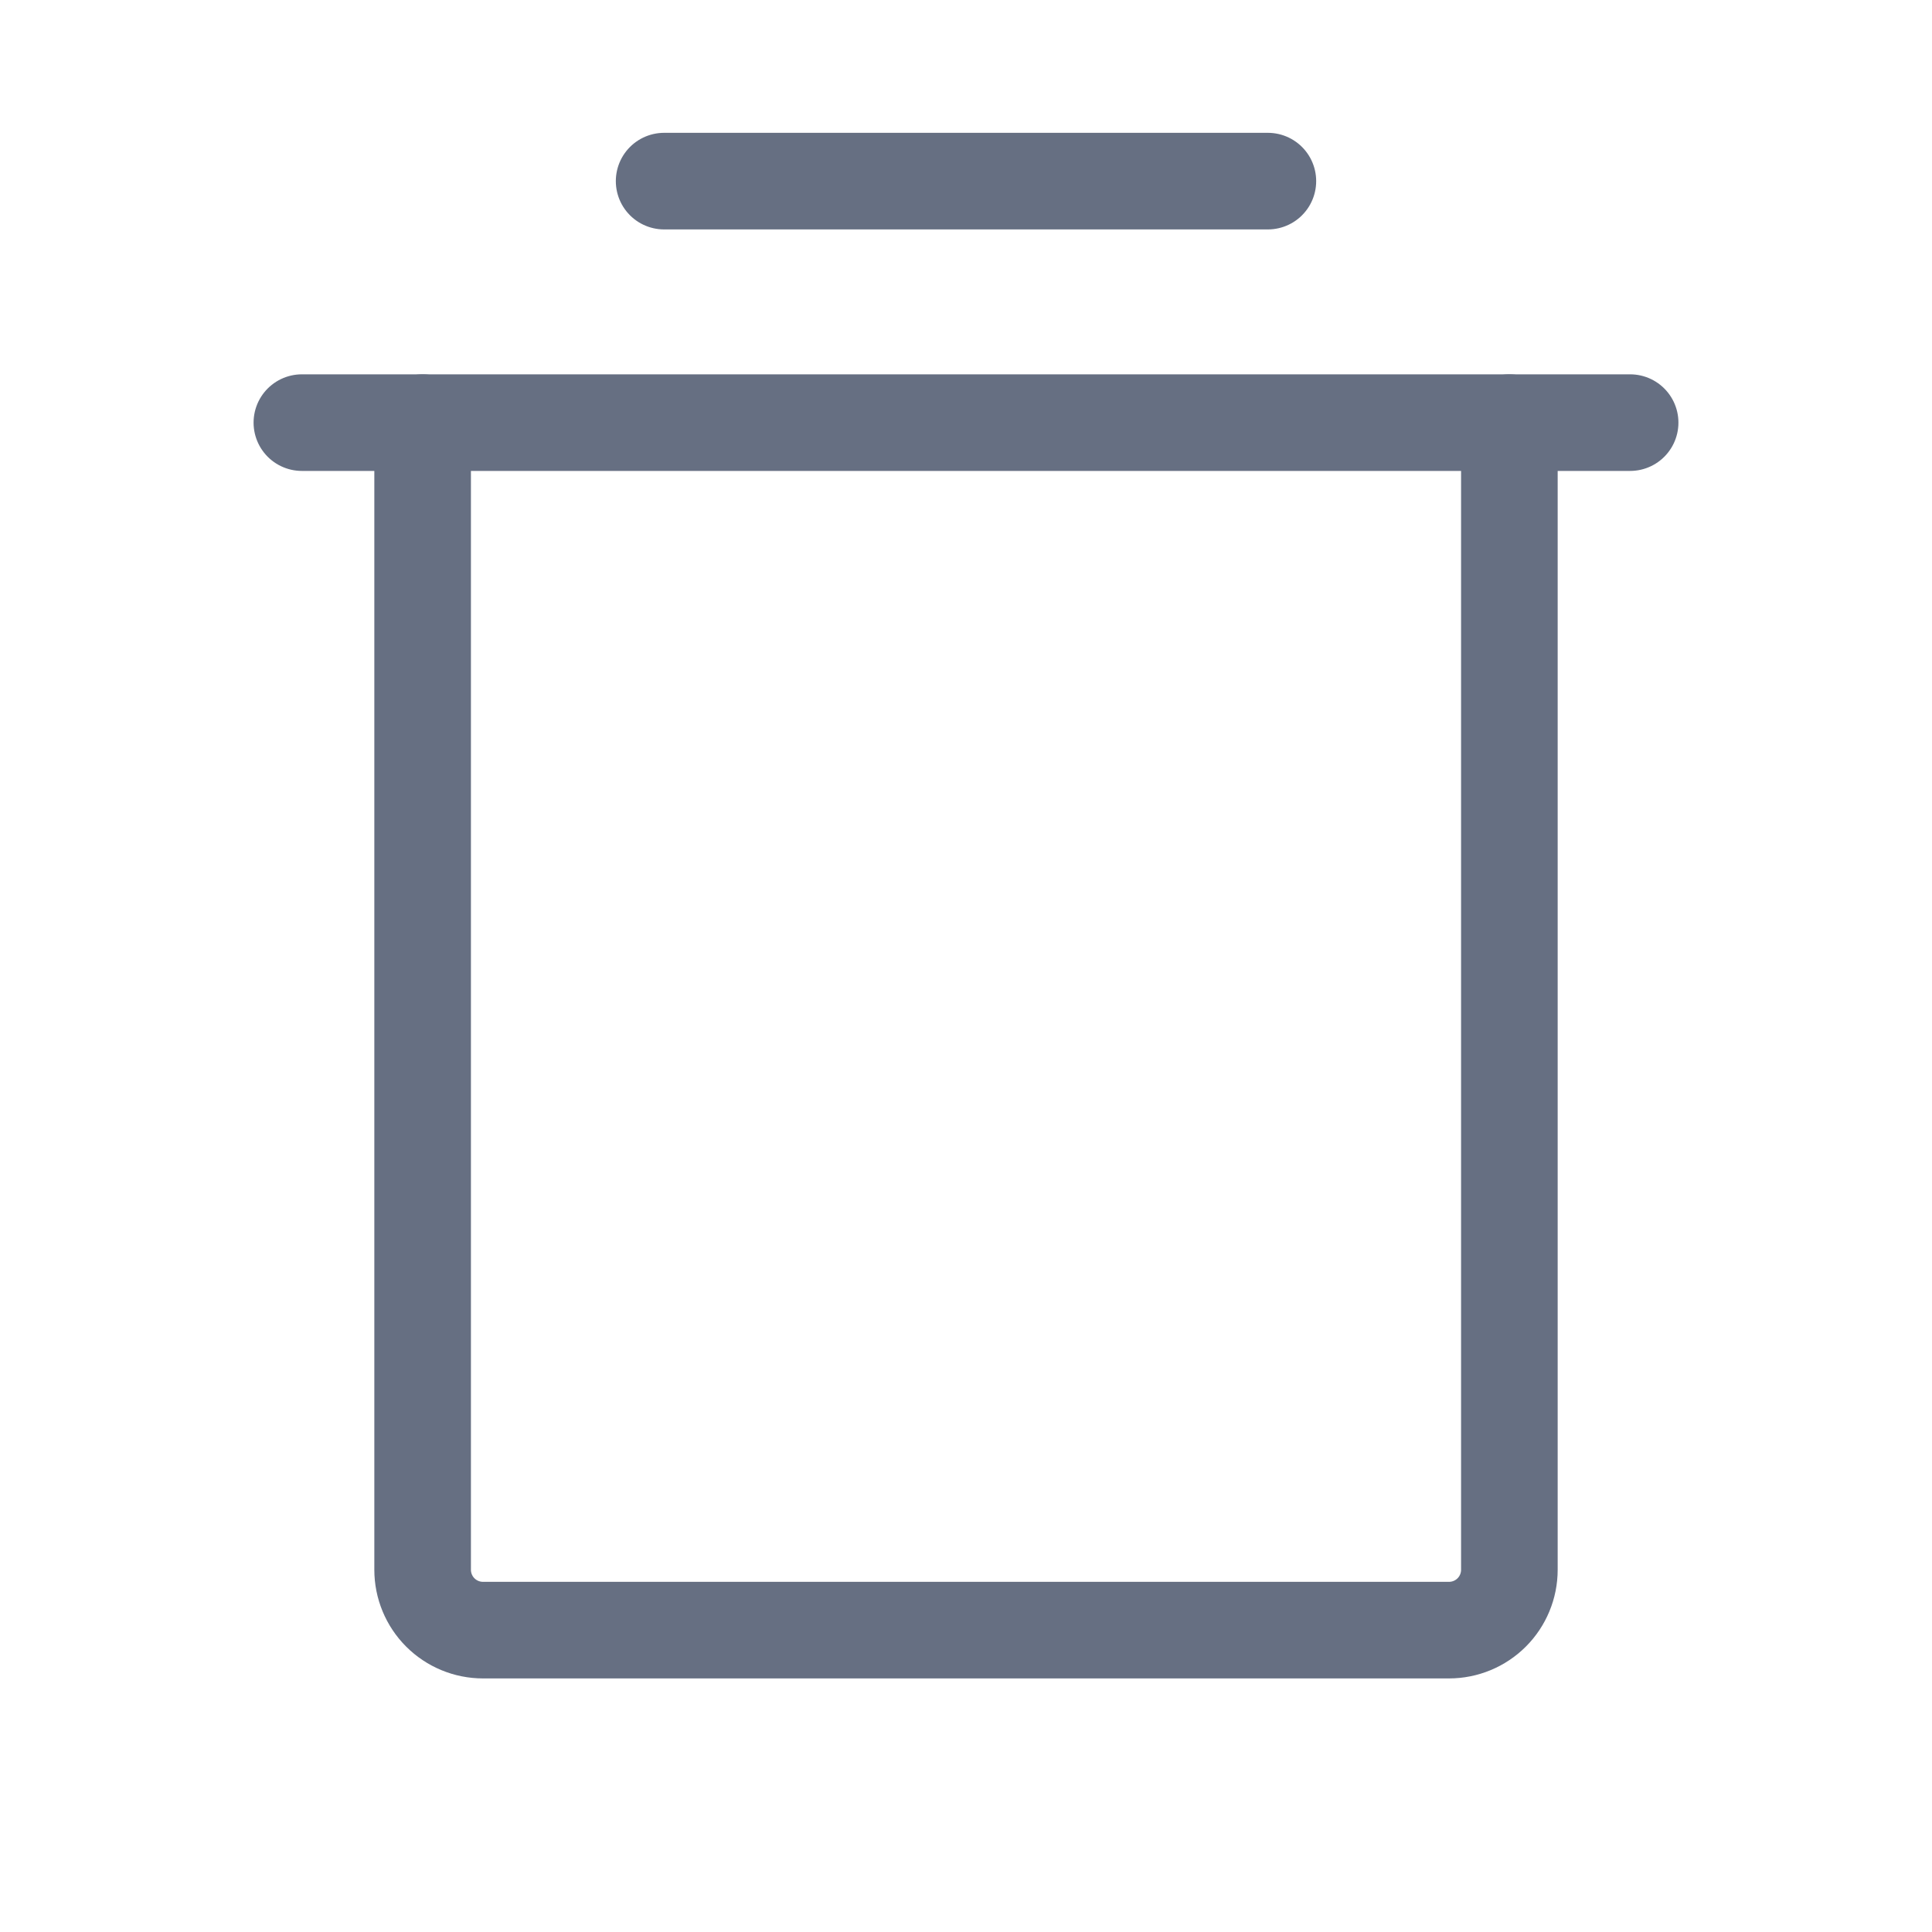
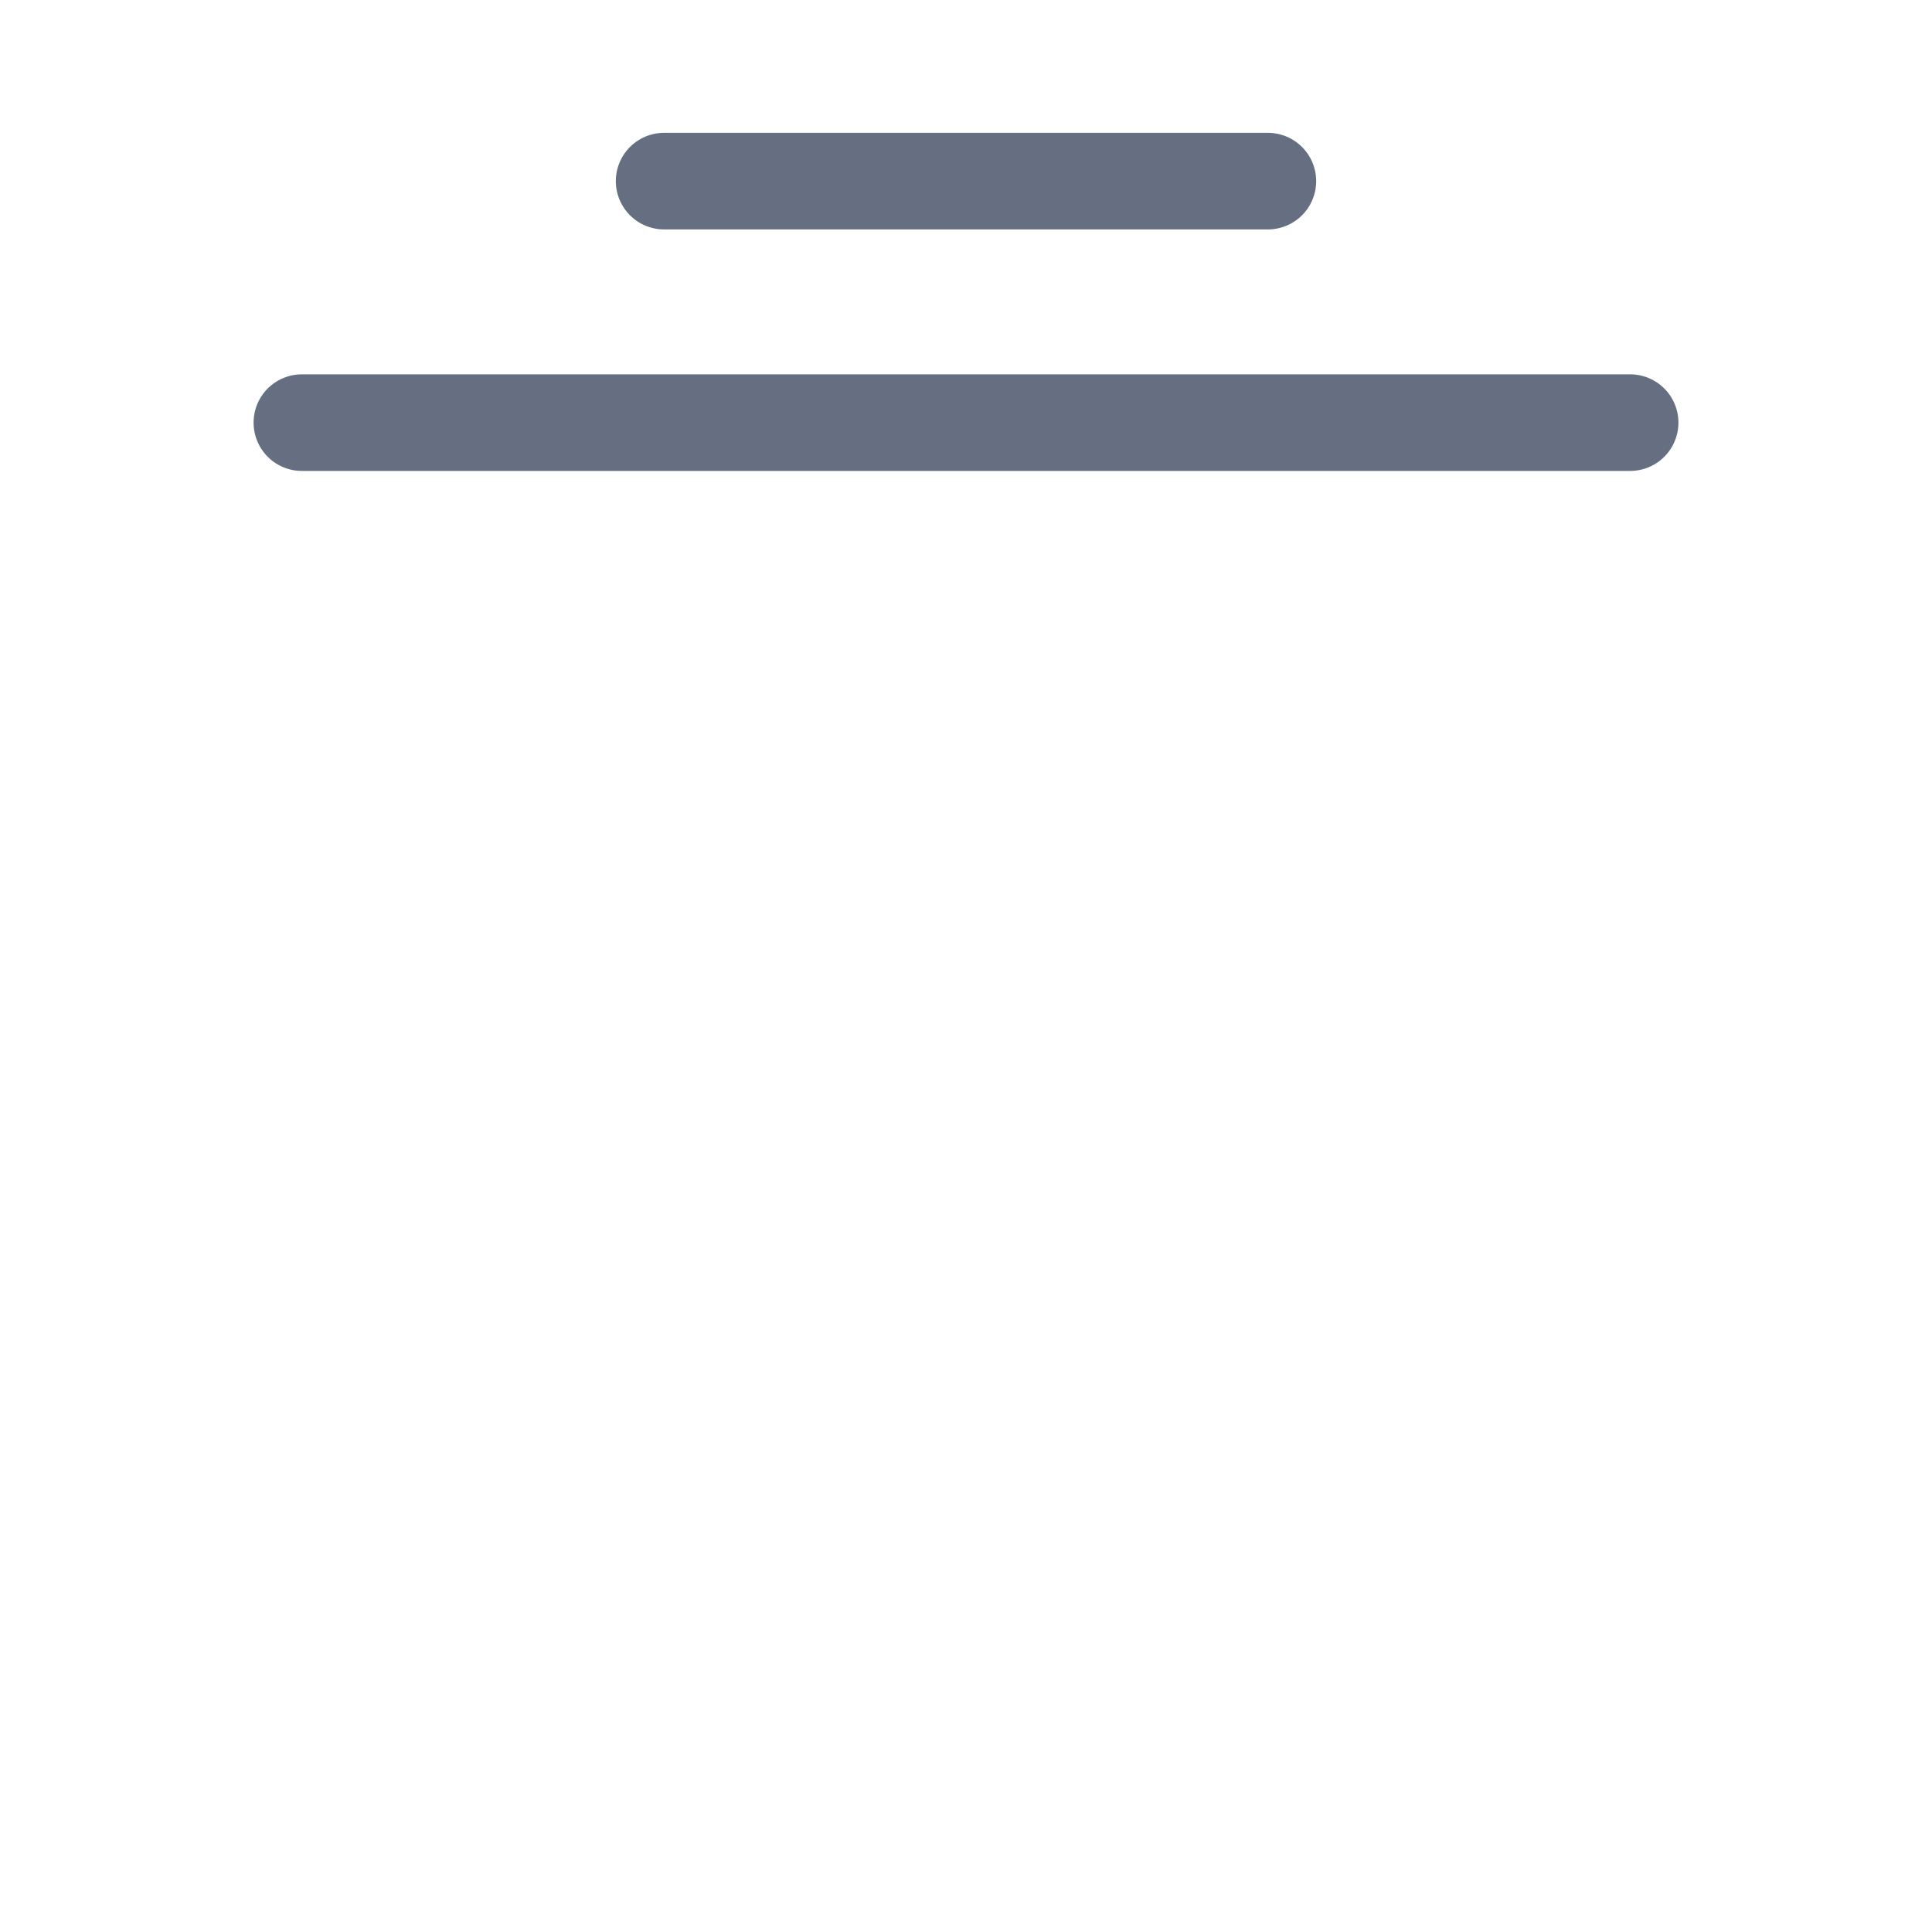
<svg xmlns="http://www.w3.org/2000/svg" width="20" height="20" viewBox="0 0 20 20" fill="none">
  <g id="Phosphor Icons / TrashSimple">
    <path id="Vector" d="M16.875 4.375H3.125" stroke="#666F82" stroke-linecap="round" stroke-linejoin="round" />
    <path id="Vector_2" d="M6.875 1.875H13.125" stroke="#666F82" stroke-linecap="round" stroke-linejoin="round" />
-     <path id="Vector_3" d="M15.625 4.375V16.25C15.625 16.416 15.559 16.575 15.442 16.692C15.325 16.809 15.166 16.875 15 16.875H5C4.834 16.875 4.675 16.809 4.558 16.692C4.441 16.575 4.375 16.416 4.375 16.25V4.375" stroke="#666F82" stroke-linecap="round" stroke-linejoin="round" />
  </g>
</svg>